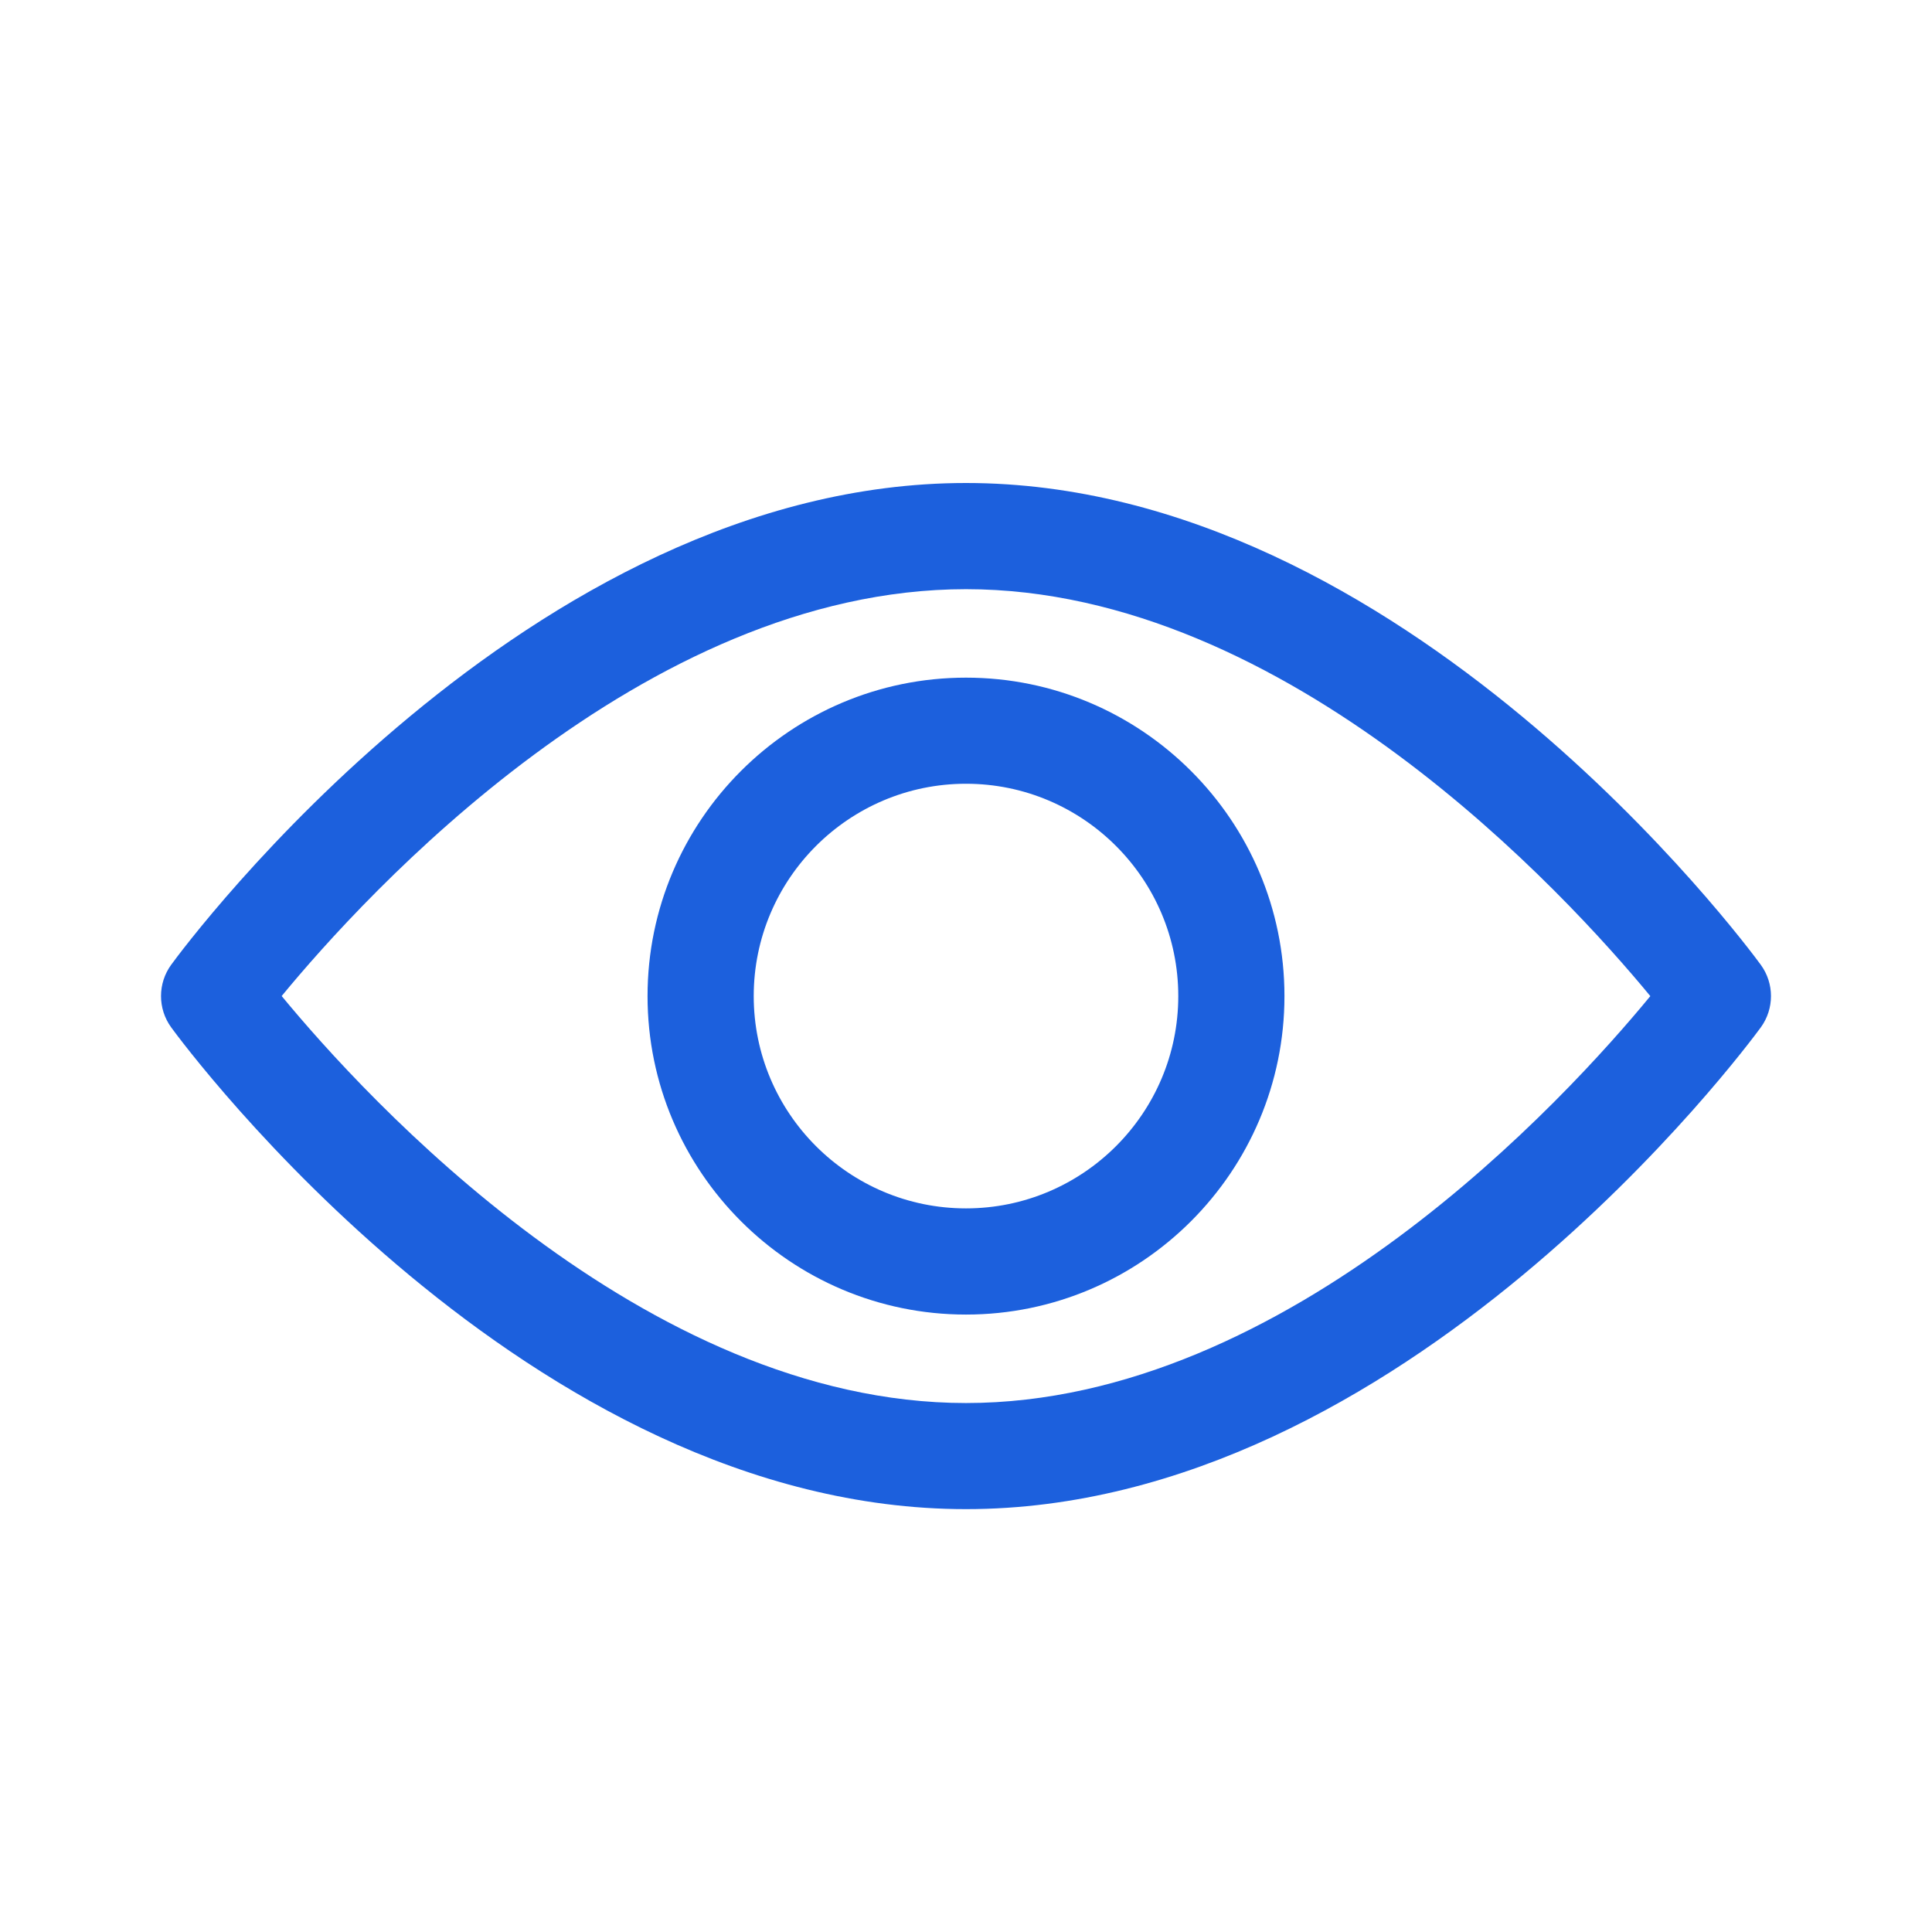
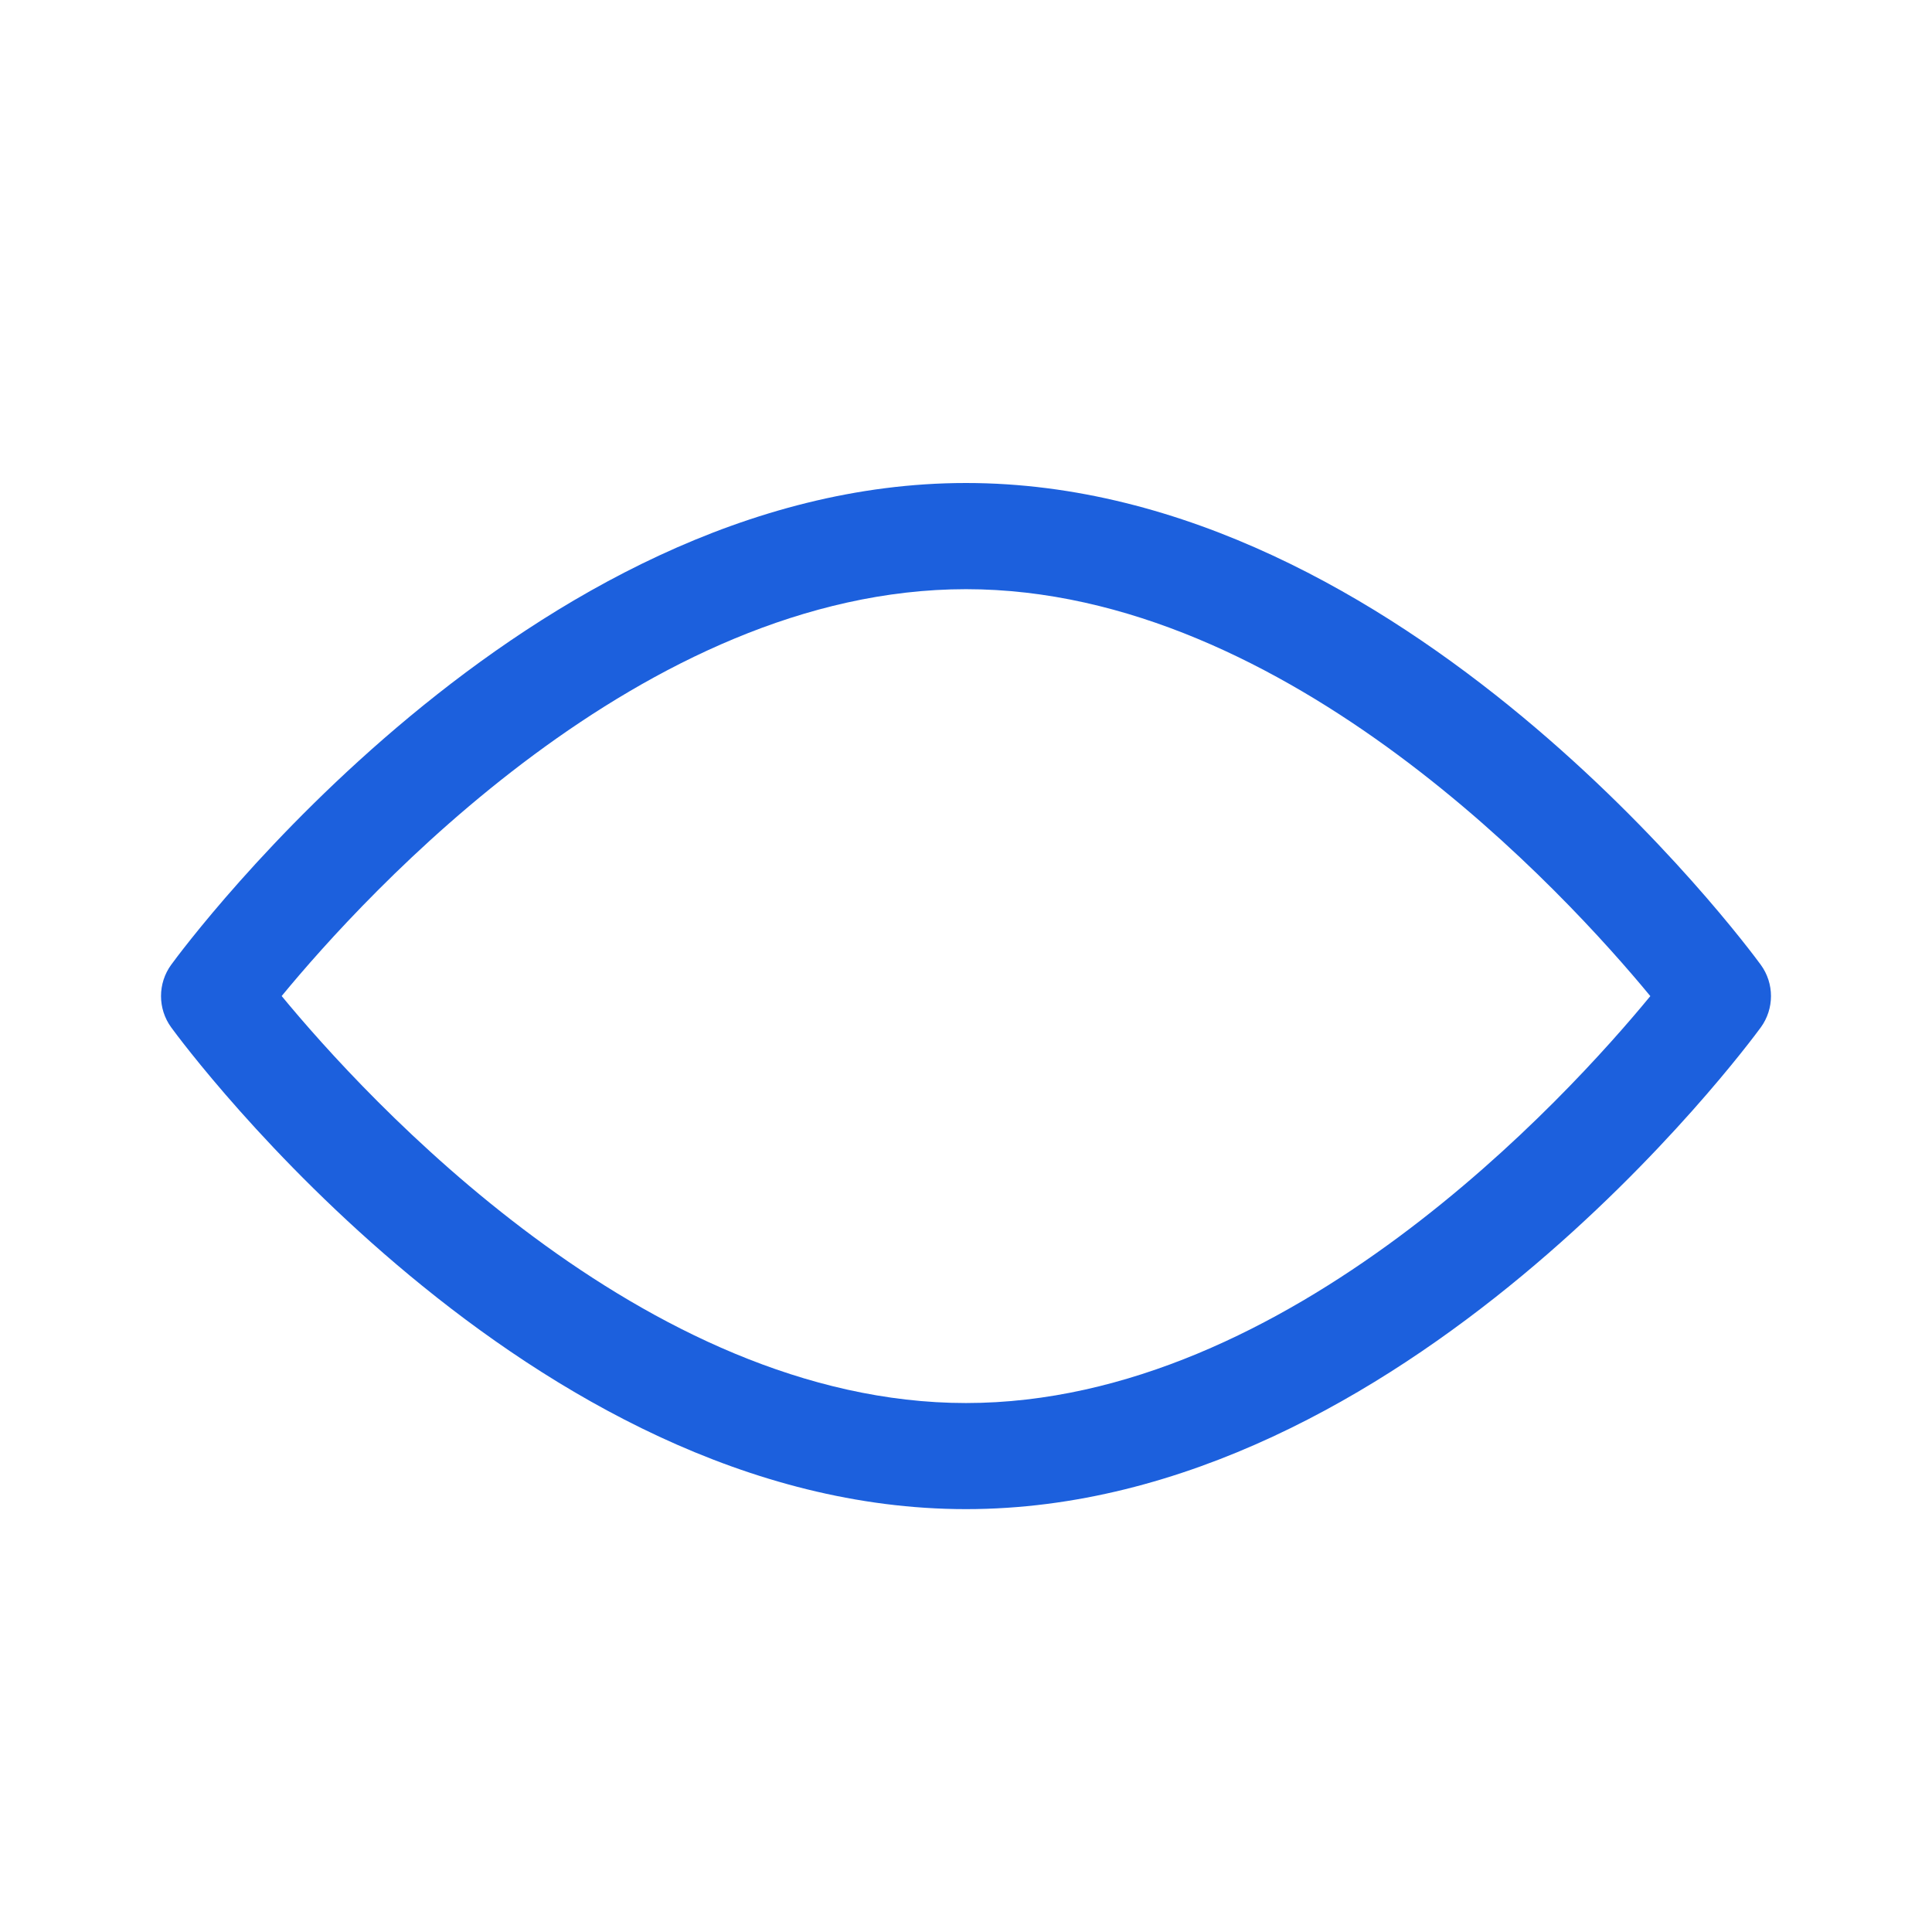
<svg xmlns="http://www.w3.org/2000/svg" width="24" height="24" viewBox="0 0 24 24" fill="none">
  <path d="M21.873 11.985C21.694 11.74 17.437 6 12 6C6.563 6 2.305 11.74 2.127 11.984C1.958 12.216 1.958 12.531 2.127 12.763C2.305 13.007 6.563 18.747 12 18.747C17.437 18.747 21.694 13.007 21.873 12.763C22.042 12.531 22.042 12.216 21.873 11.985ZM12 17.429C7.995 17.429 4.526 13.619 3.499 12.373C4.525 11.127 7.986 7.319 12 7.319C16.005 7.319 19.473 11.128 20.501 12.374C19.475 13.621 16.014 17.429 12 17.429Z" fill="#1C60DD" />
-   <path d="M12 8.418C9.819 8.418 8.044 10.192 8.044 12.374C8.044 14.555 9.819 16.33 12 16.33C14.181 16.33 15.956 14.555 15.956 12.374C15.956 10.192 14.181 8.418 12 8.418ZM12 15.011C10.546 15.011 9.363 13.828 9.363 12.374C9.363 10.919 10.546 9.736 12 9.736C13.454 9.736 14.637 10.919 14.637 12.374C14.637 13.828 13.454 15.011 12 15.011Z" fill="#1C60DD" />
</svg>